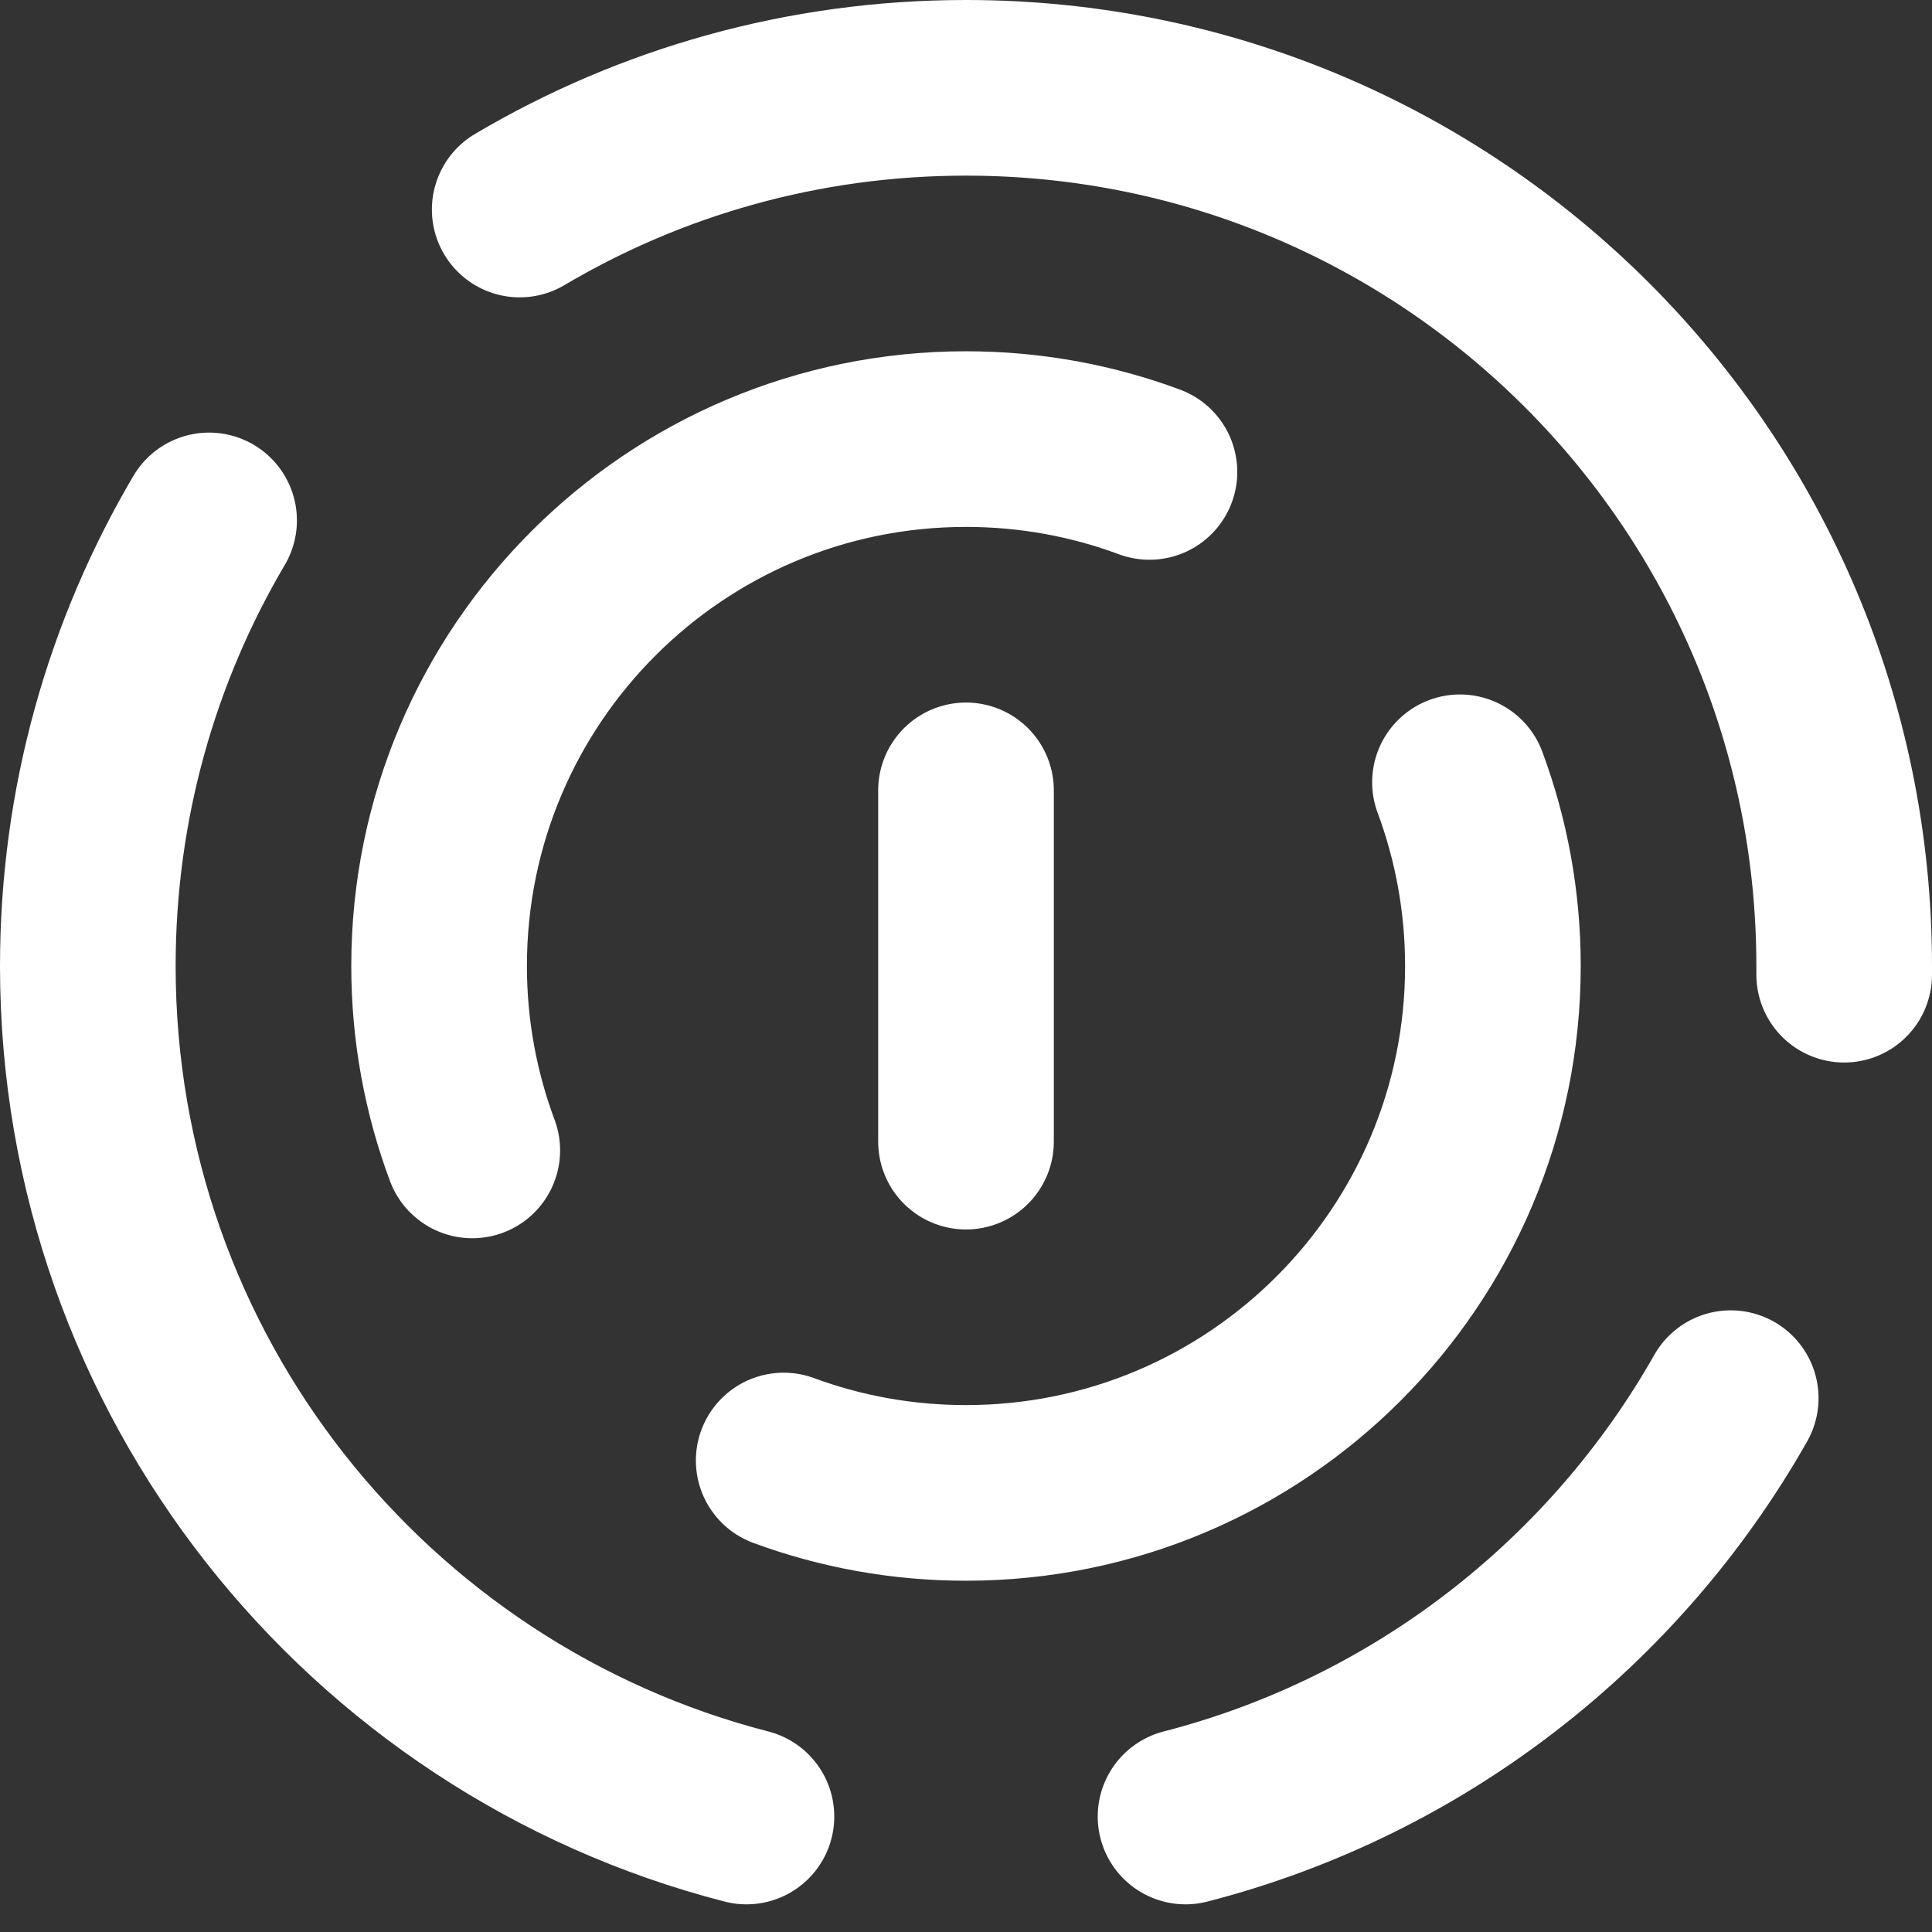
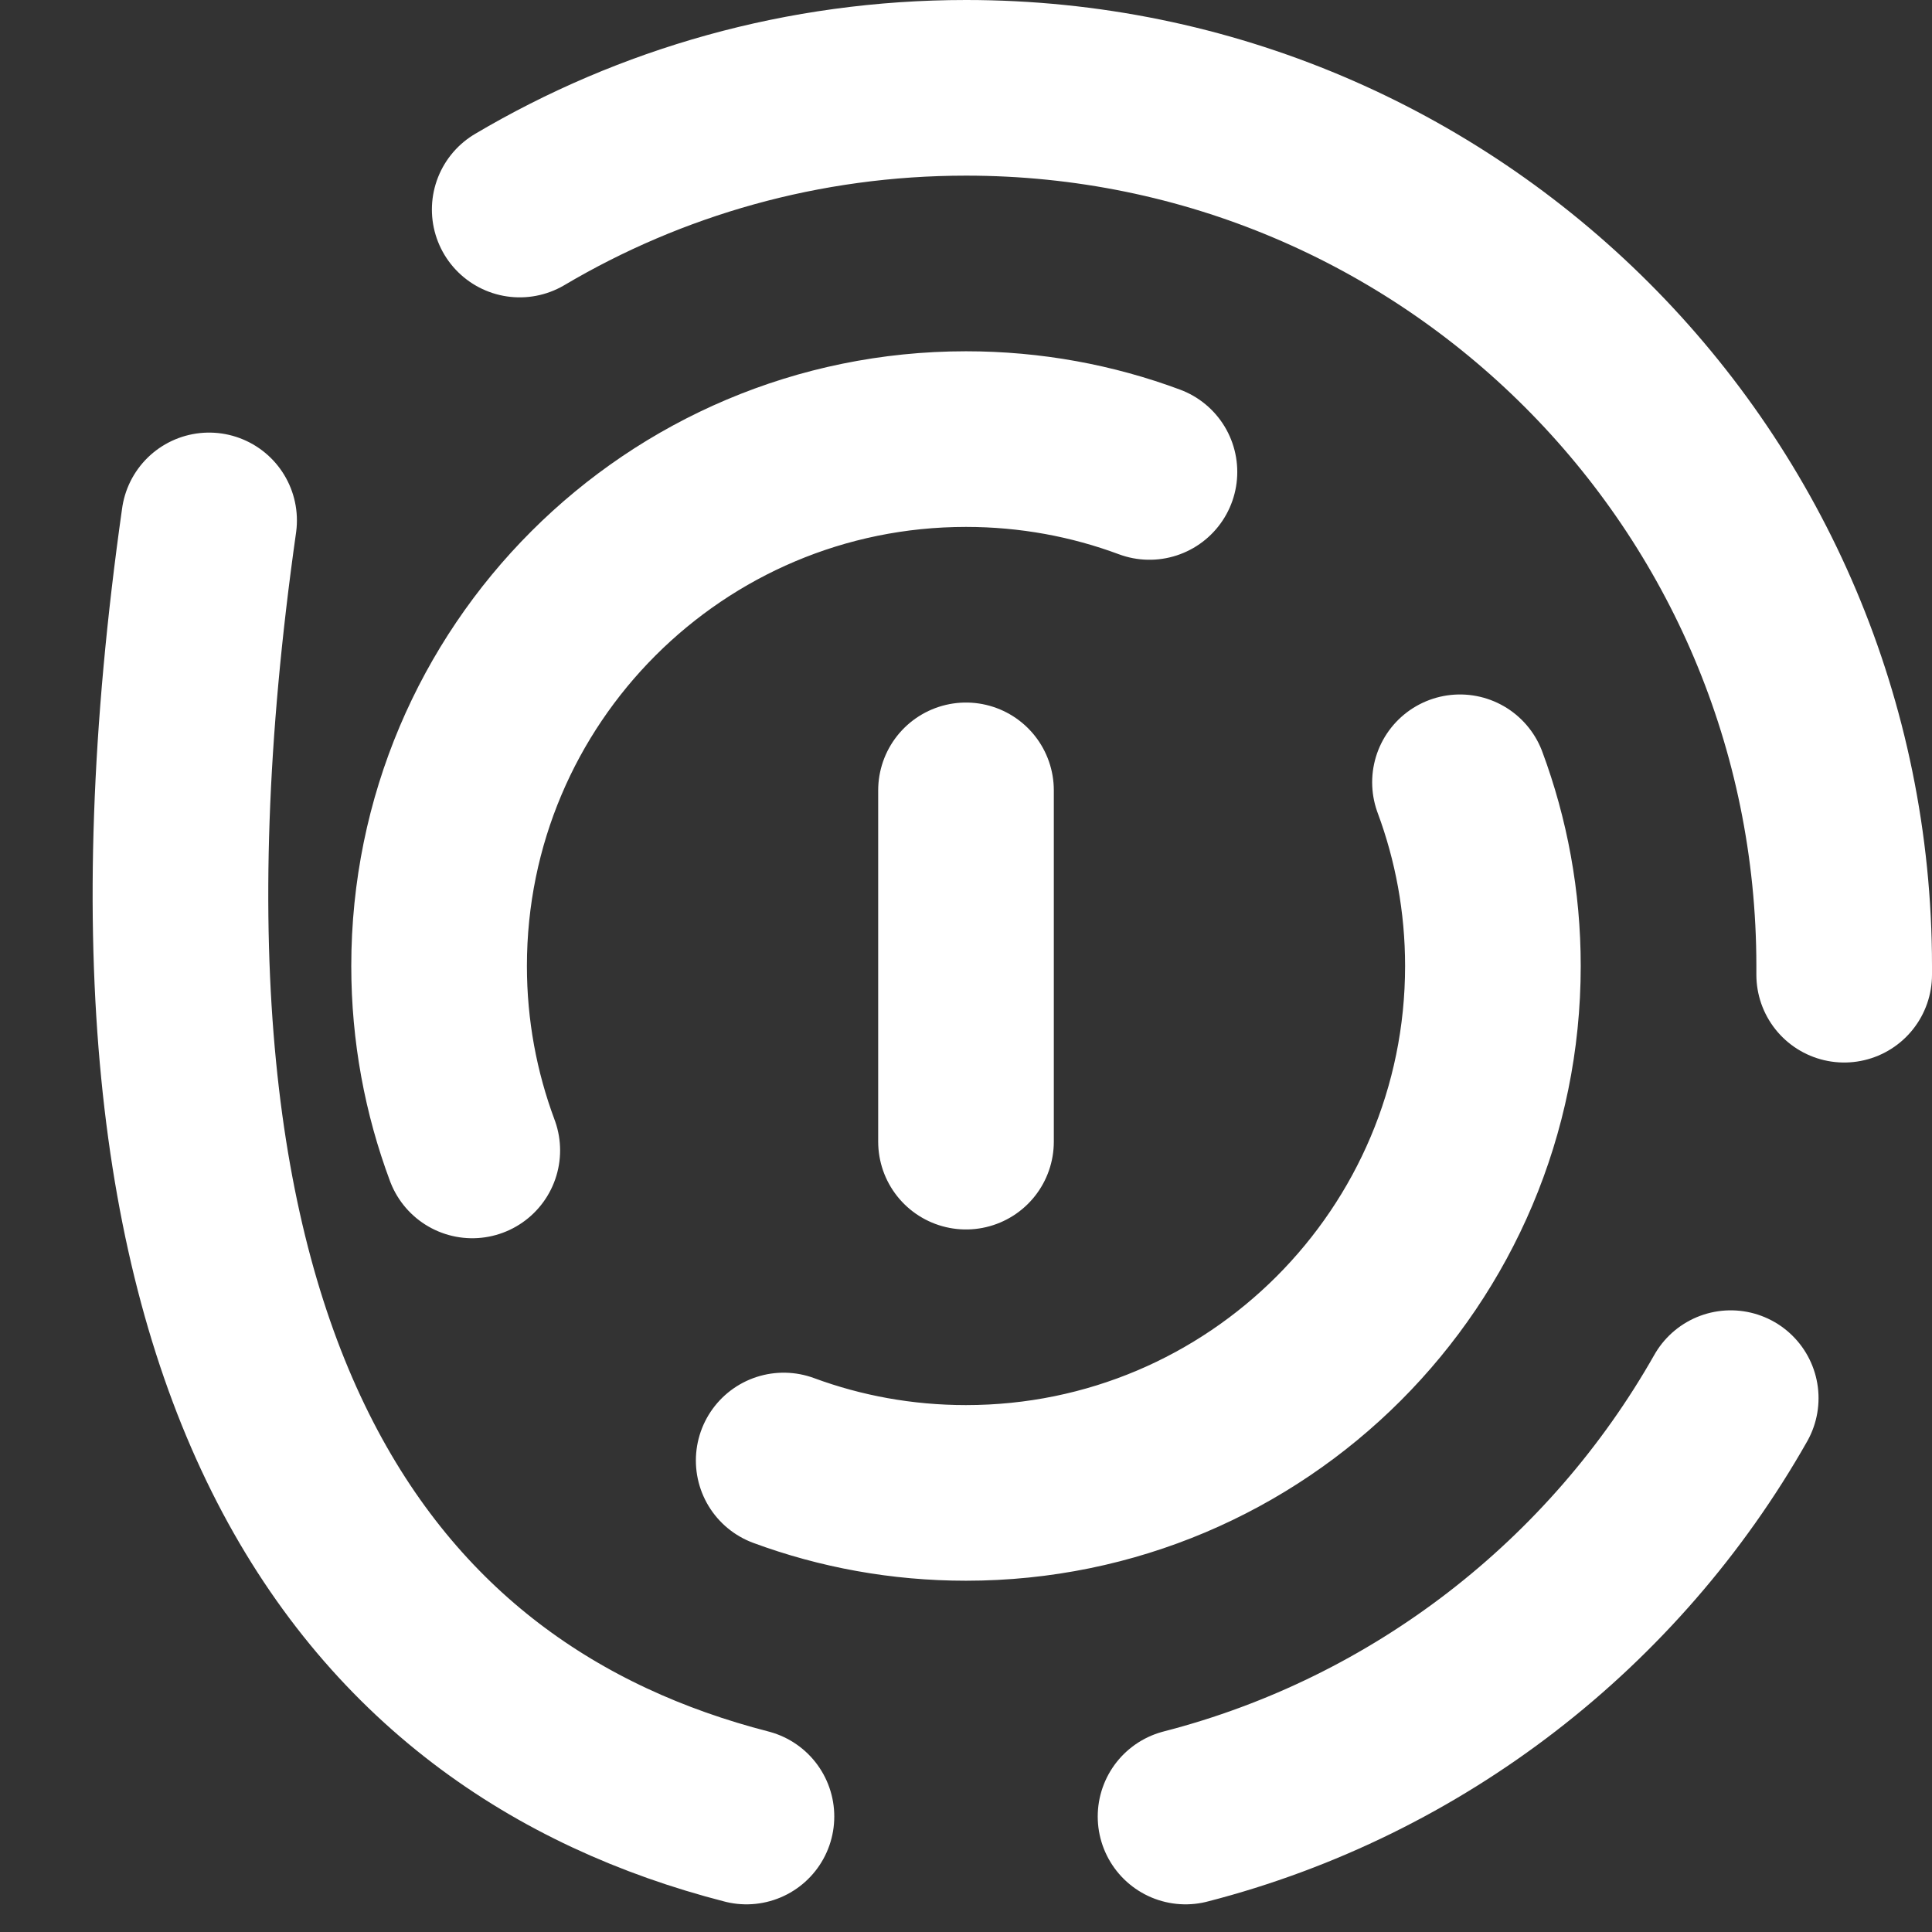
<svg xmlns="http://www.w3.org/2000/svg" width="22" height="22" viewBox="0 0 22 22" fill="none">
  <rect x="0" y="0" width="22" height="22" fill="#333333" stroke="none" />
-   <path d="M5.918 2.386C7.407 1.505 9.145 1 11 1C16.523 1 21 5.477 21 11C21 11.033 21 11.066 21 11.099M2.381 5.926C1.504 7.413 1 9.148 1 11C1 15.66 4.187 19.575 8.5 20.685M19.708 15.921C18.387 18.252 16.157 20.001 13.5 20.685M13.089 5.374C12.439 5.132 11.735 5 11 5C7.686 5 5 7.686 5 11C5 11.739 5.134 12.446 5.378 13.1M16.625 8.908C16.867 9.559 17 10.264 17 11C17 14.314 14.314 17 11 17C10.27 17 9.571 16.87 8.924 16.631M11 9V13" stroke="white" stroke-width="2" stroke-linecap="round" stroke-linejoin="round" />
+   <path d="M5.918 2.386C7.407 1.505 9.145 1 11 1C16.523 1 21 5.477 21 11C21 11.033 21 11.066 21 11.099M2.381 5.926C1 15.66 4.187 19.575 8.5 20.685M19.708 15.921C18.387 18.252 16.157 20.001 13.5 20.685M13.089 5.374C12.439 5.132 11.735 5 11 5C7.686 5 5 7.686 5 11C5 11.739 5.134 12.446 5.378 13.1M16.625 8.908C16.867 9.559 17 10.264 17 11C17 14.314 14.314 17 11 17C10.27 17 9.571 16.87 8.924 16.631M11 9V13" stroke="white" stroke-width="2" stroke-linecap="round" stroke-linejoin="round" />
</svg>